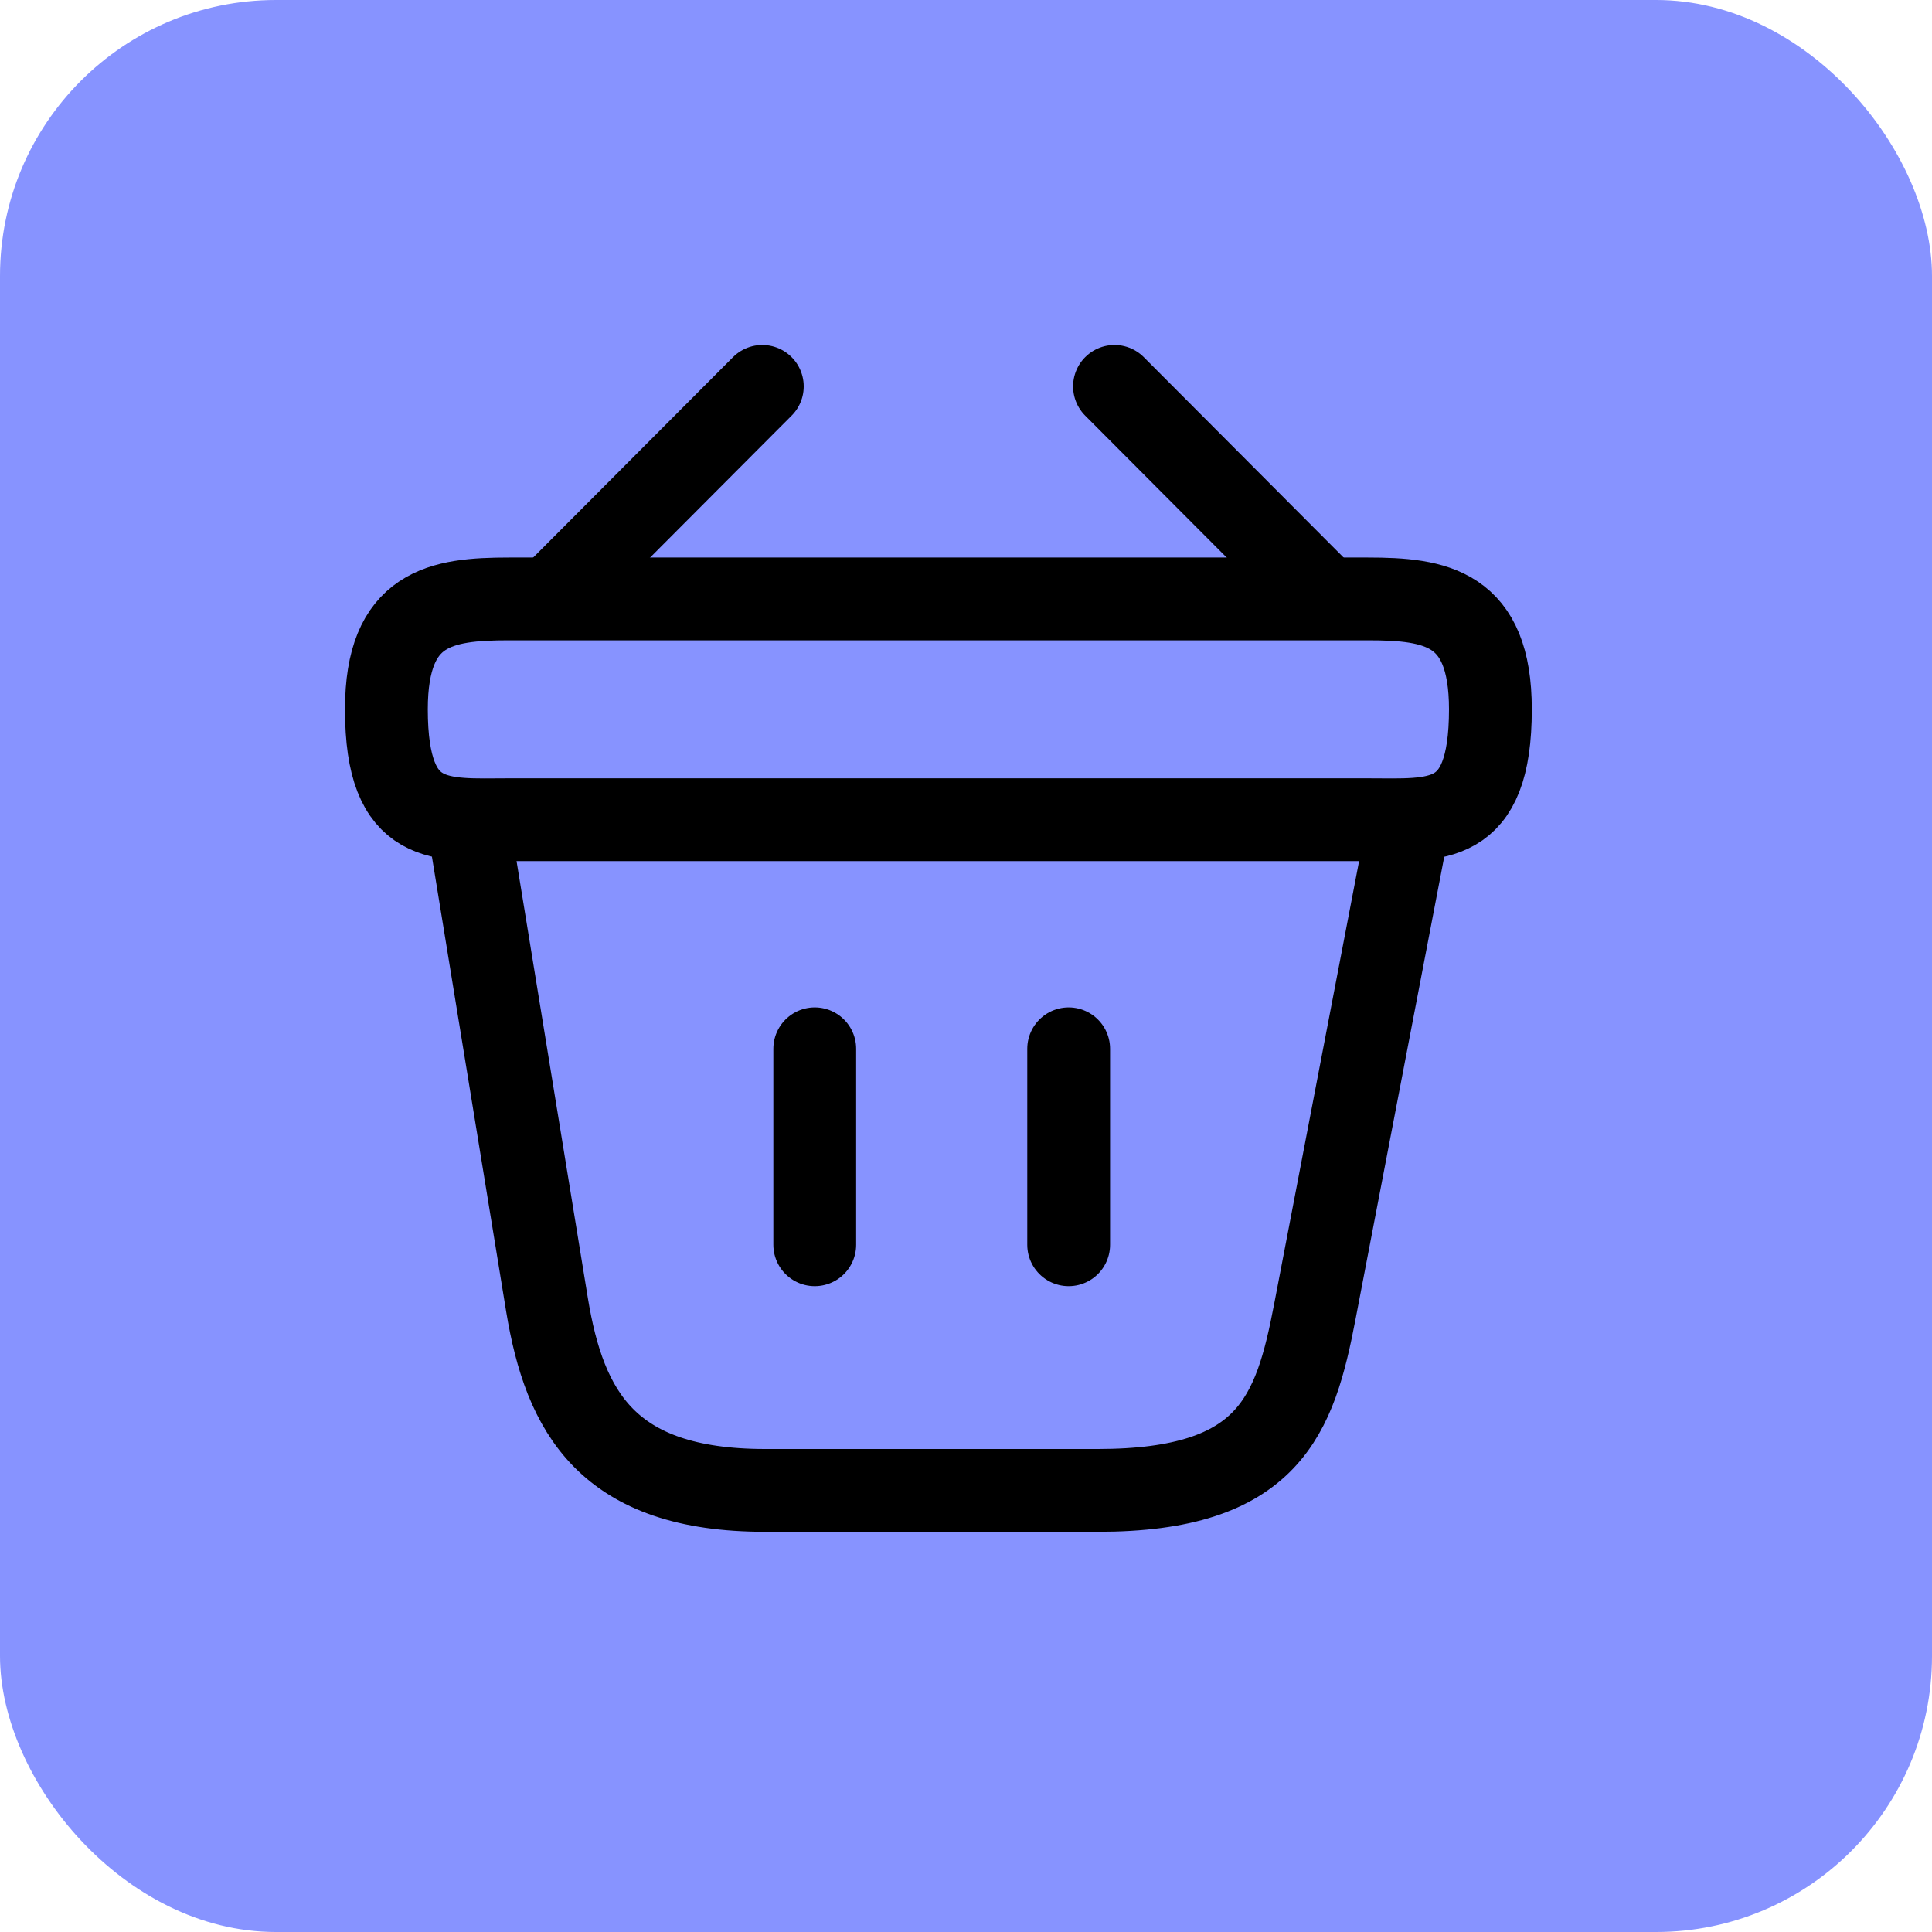
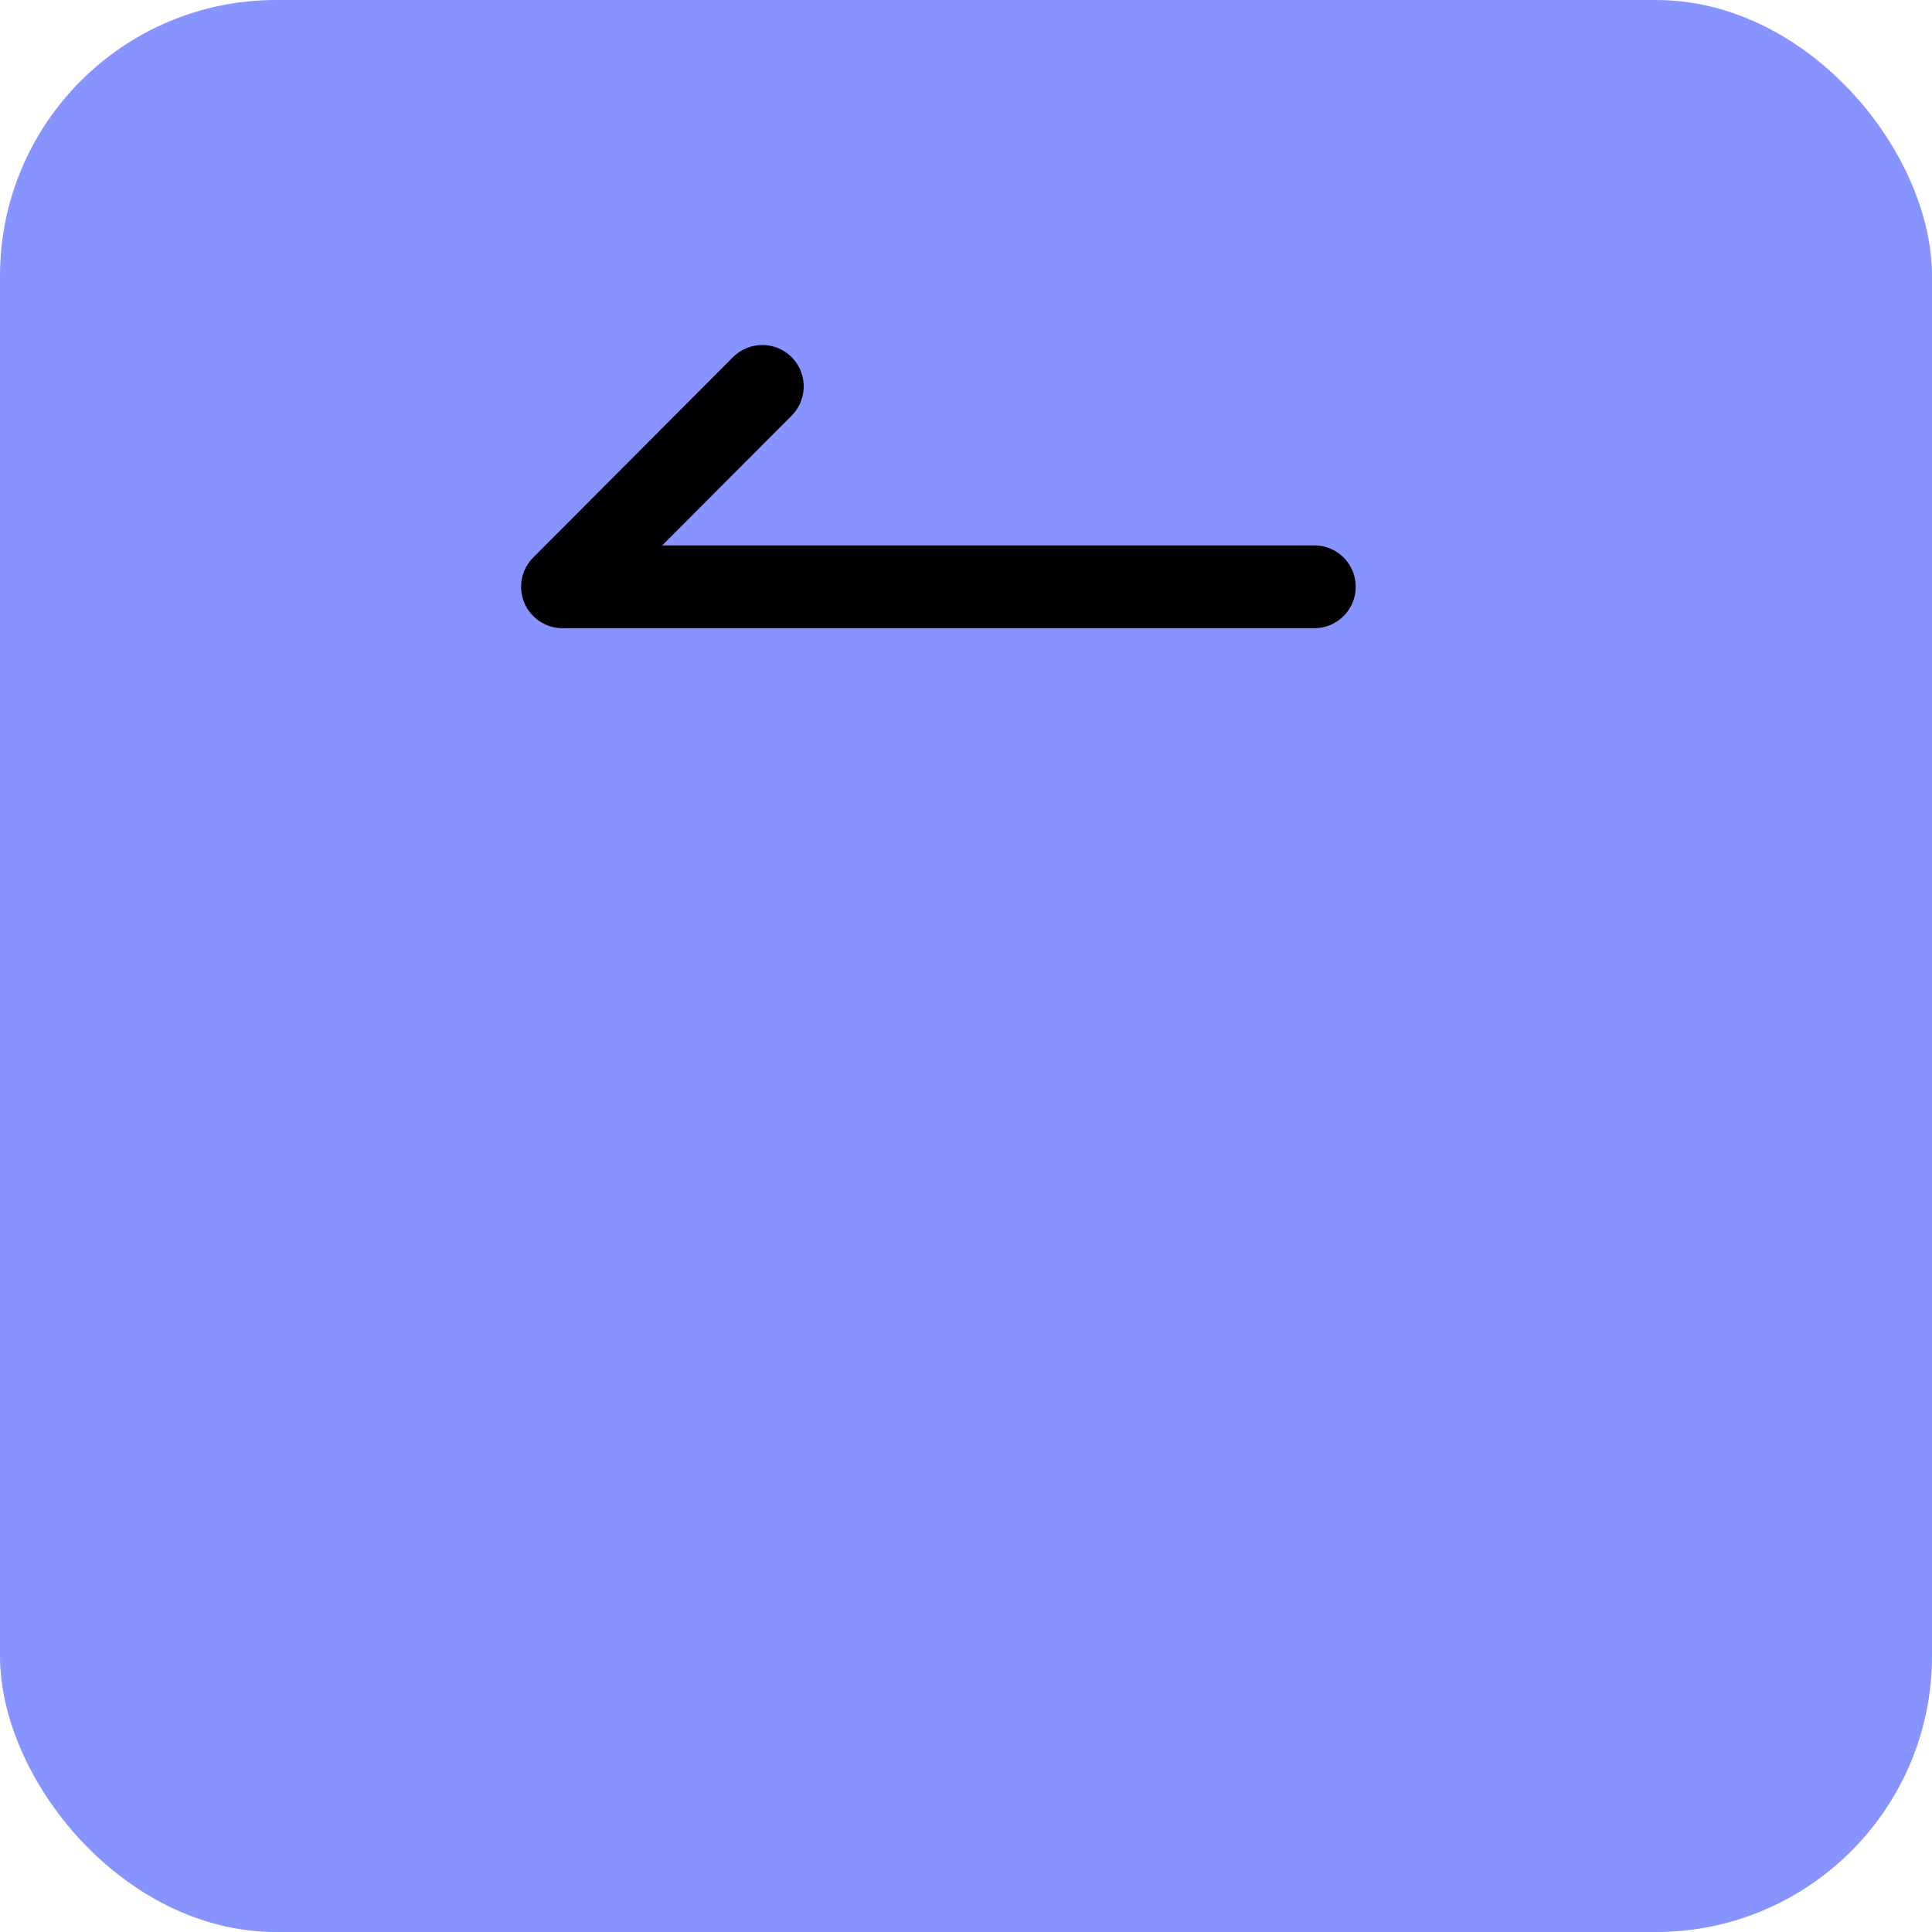
<svg xmlns="http://www.w3.org/2000/svg" width="35" height="35" viewBox="0 0 35 35" fill="none">
  <rect width="35" height="35" rx="5" fill="#8793FF" />
-   <path d="M13.81 7L10.19 10.63M20.19 7L23.81 10.63" stroke="black" stroke-width="1.5" stroke-miterlimit="10" stroke-linecap="round" stroke-linejoin="round" />
-   <path d="M7 12.85C7 11 7.99 10.85 9.22 10.85H24.78C26.01 10.85 27 11 27 12.85C27 15 26.01 14.85 24.78 14.85H9.22C7.99 14.85 7 15 7 12.85Z" stroke="black" stroke-width="1.5" />
-   <path d="M14.76 19V22.55M19.36 19V22.55M8.5 15L9.91 23.64C10.23 25.58 11 27 13.86 27H19.89C23 27 23.46 25.64 23.82 23.76L25.5 15" stroke="black" stroke-width="1.5" stroke-linecap="round" />
+   <path d="M13.81 7L10.19 10.63L23.81 10.63" stroke="black" stroke-width="1.5" stroke-miterlimit="10" stroke-linecap="round" stroke-linejoin="round" />
</svg>